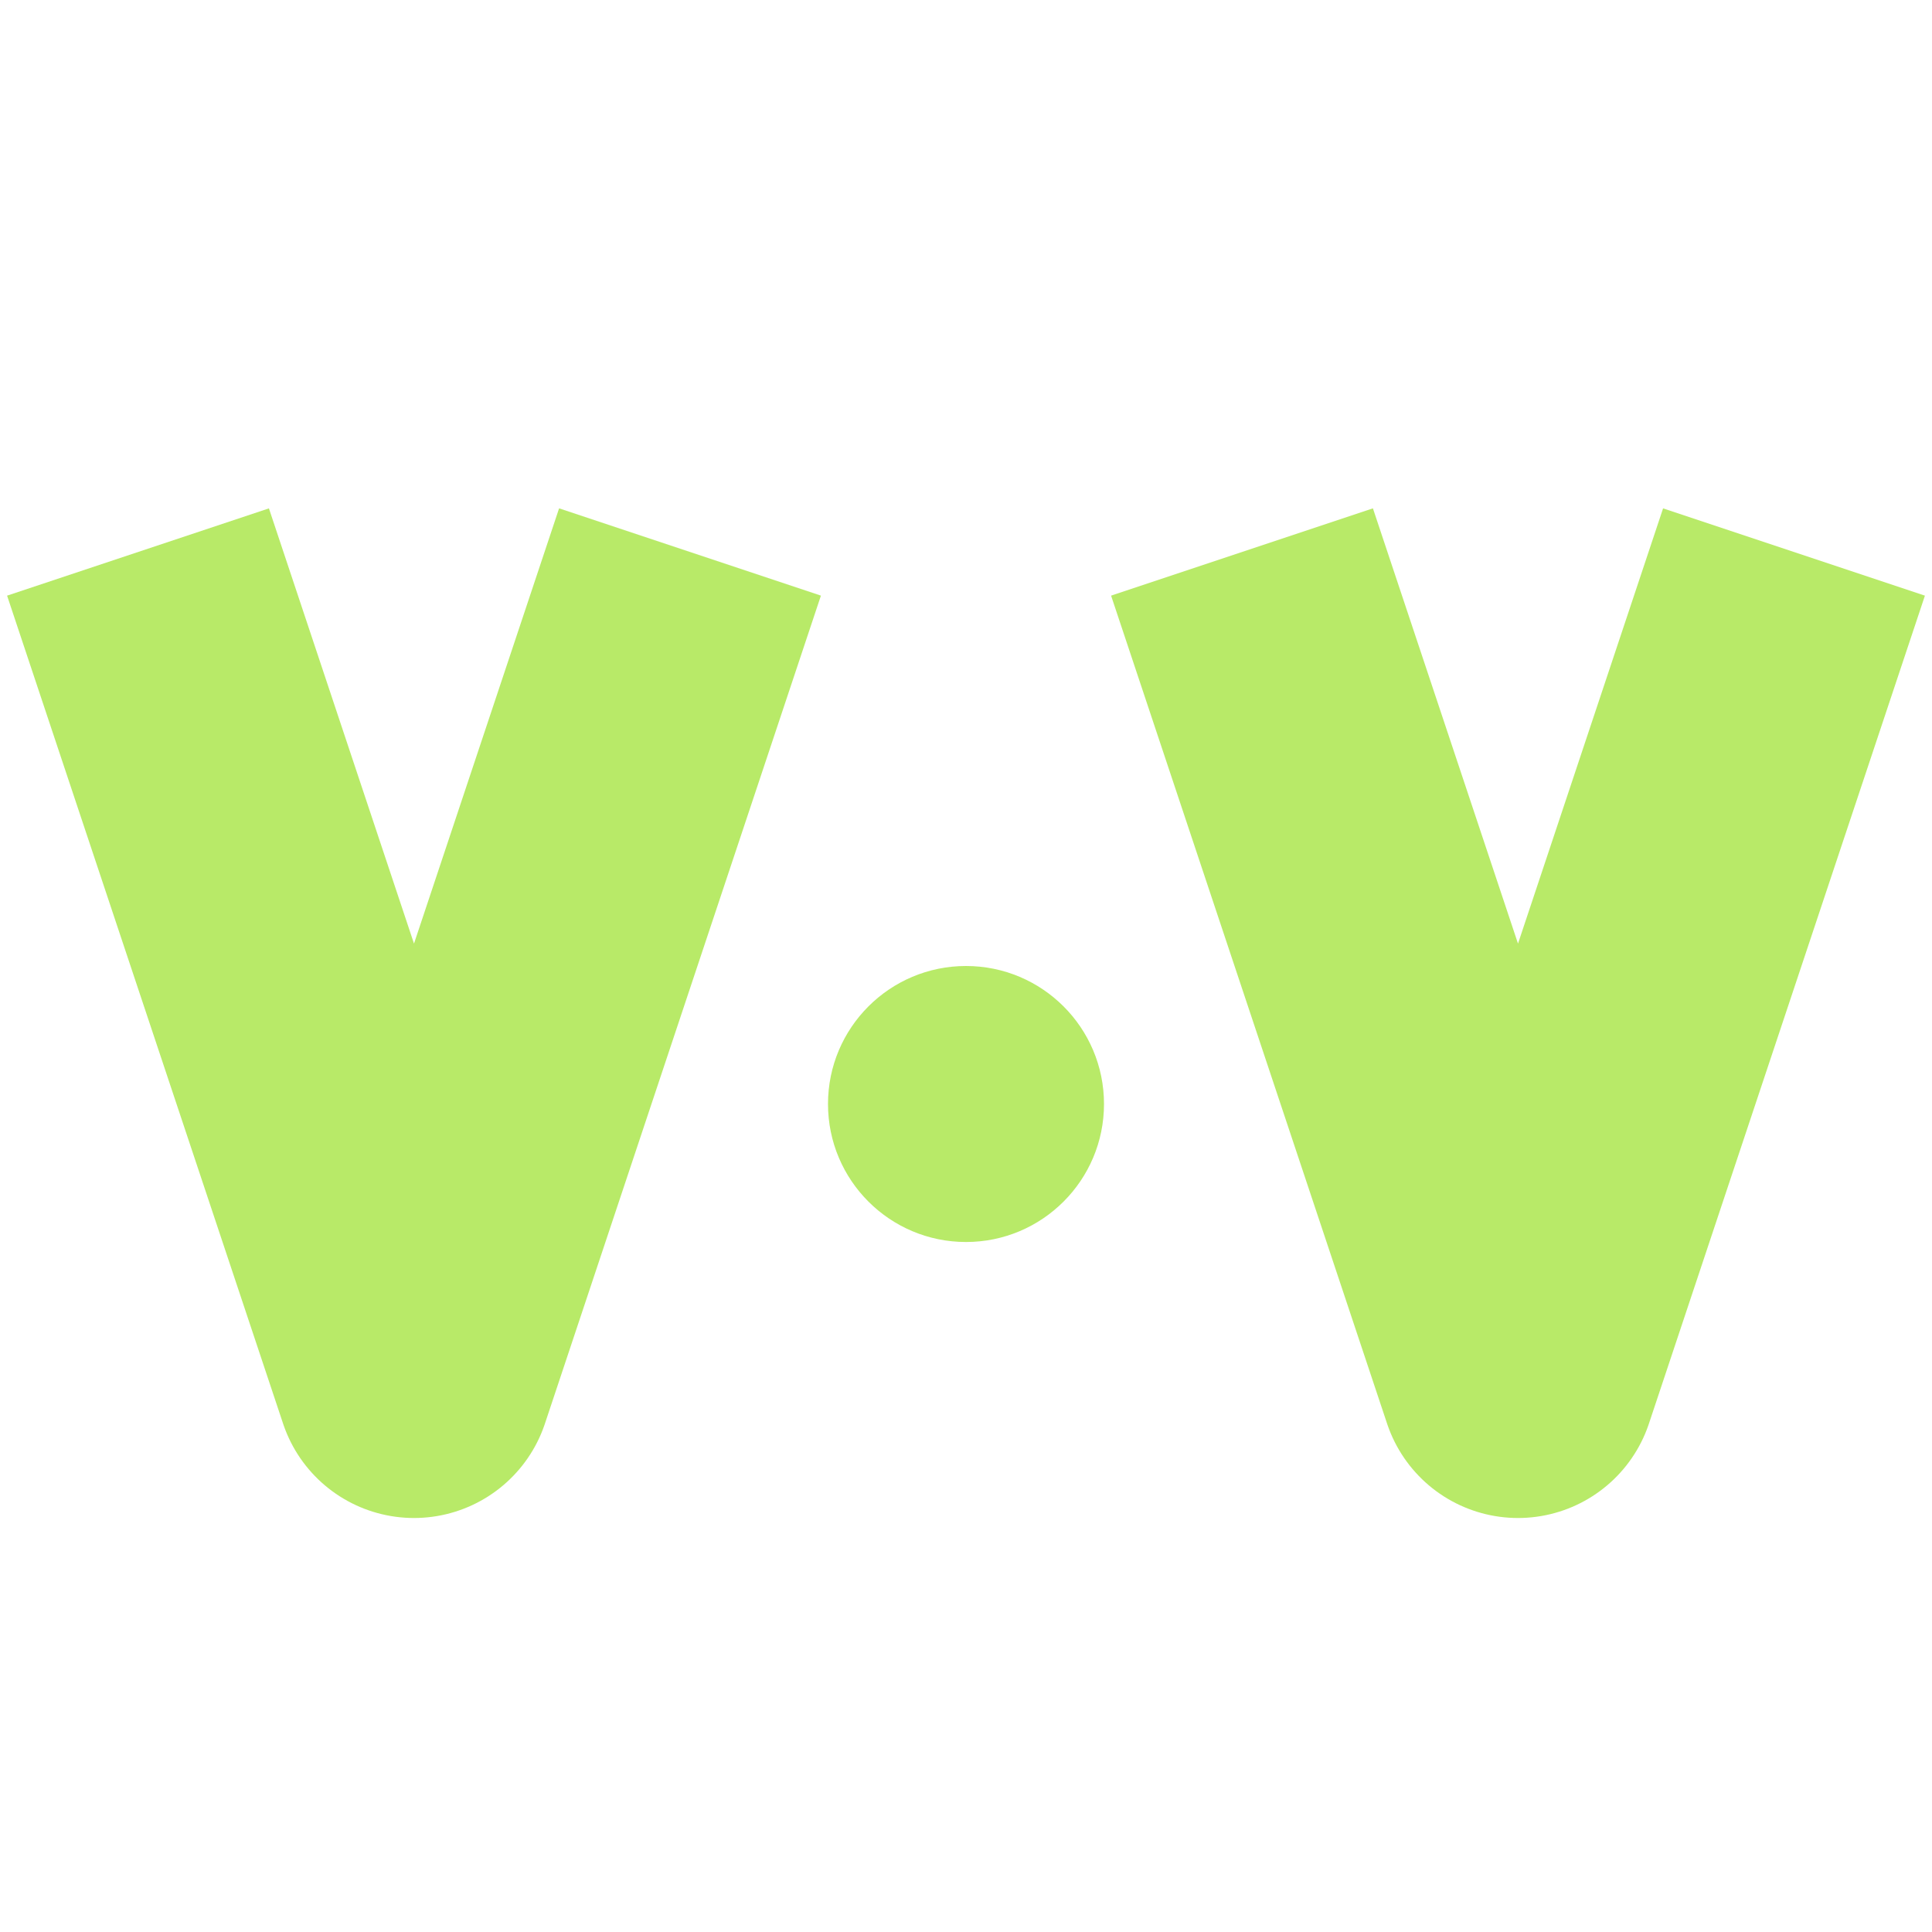
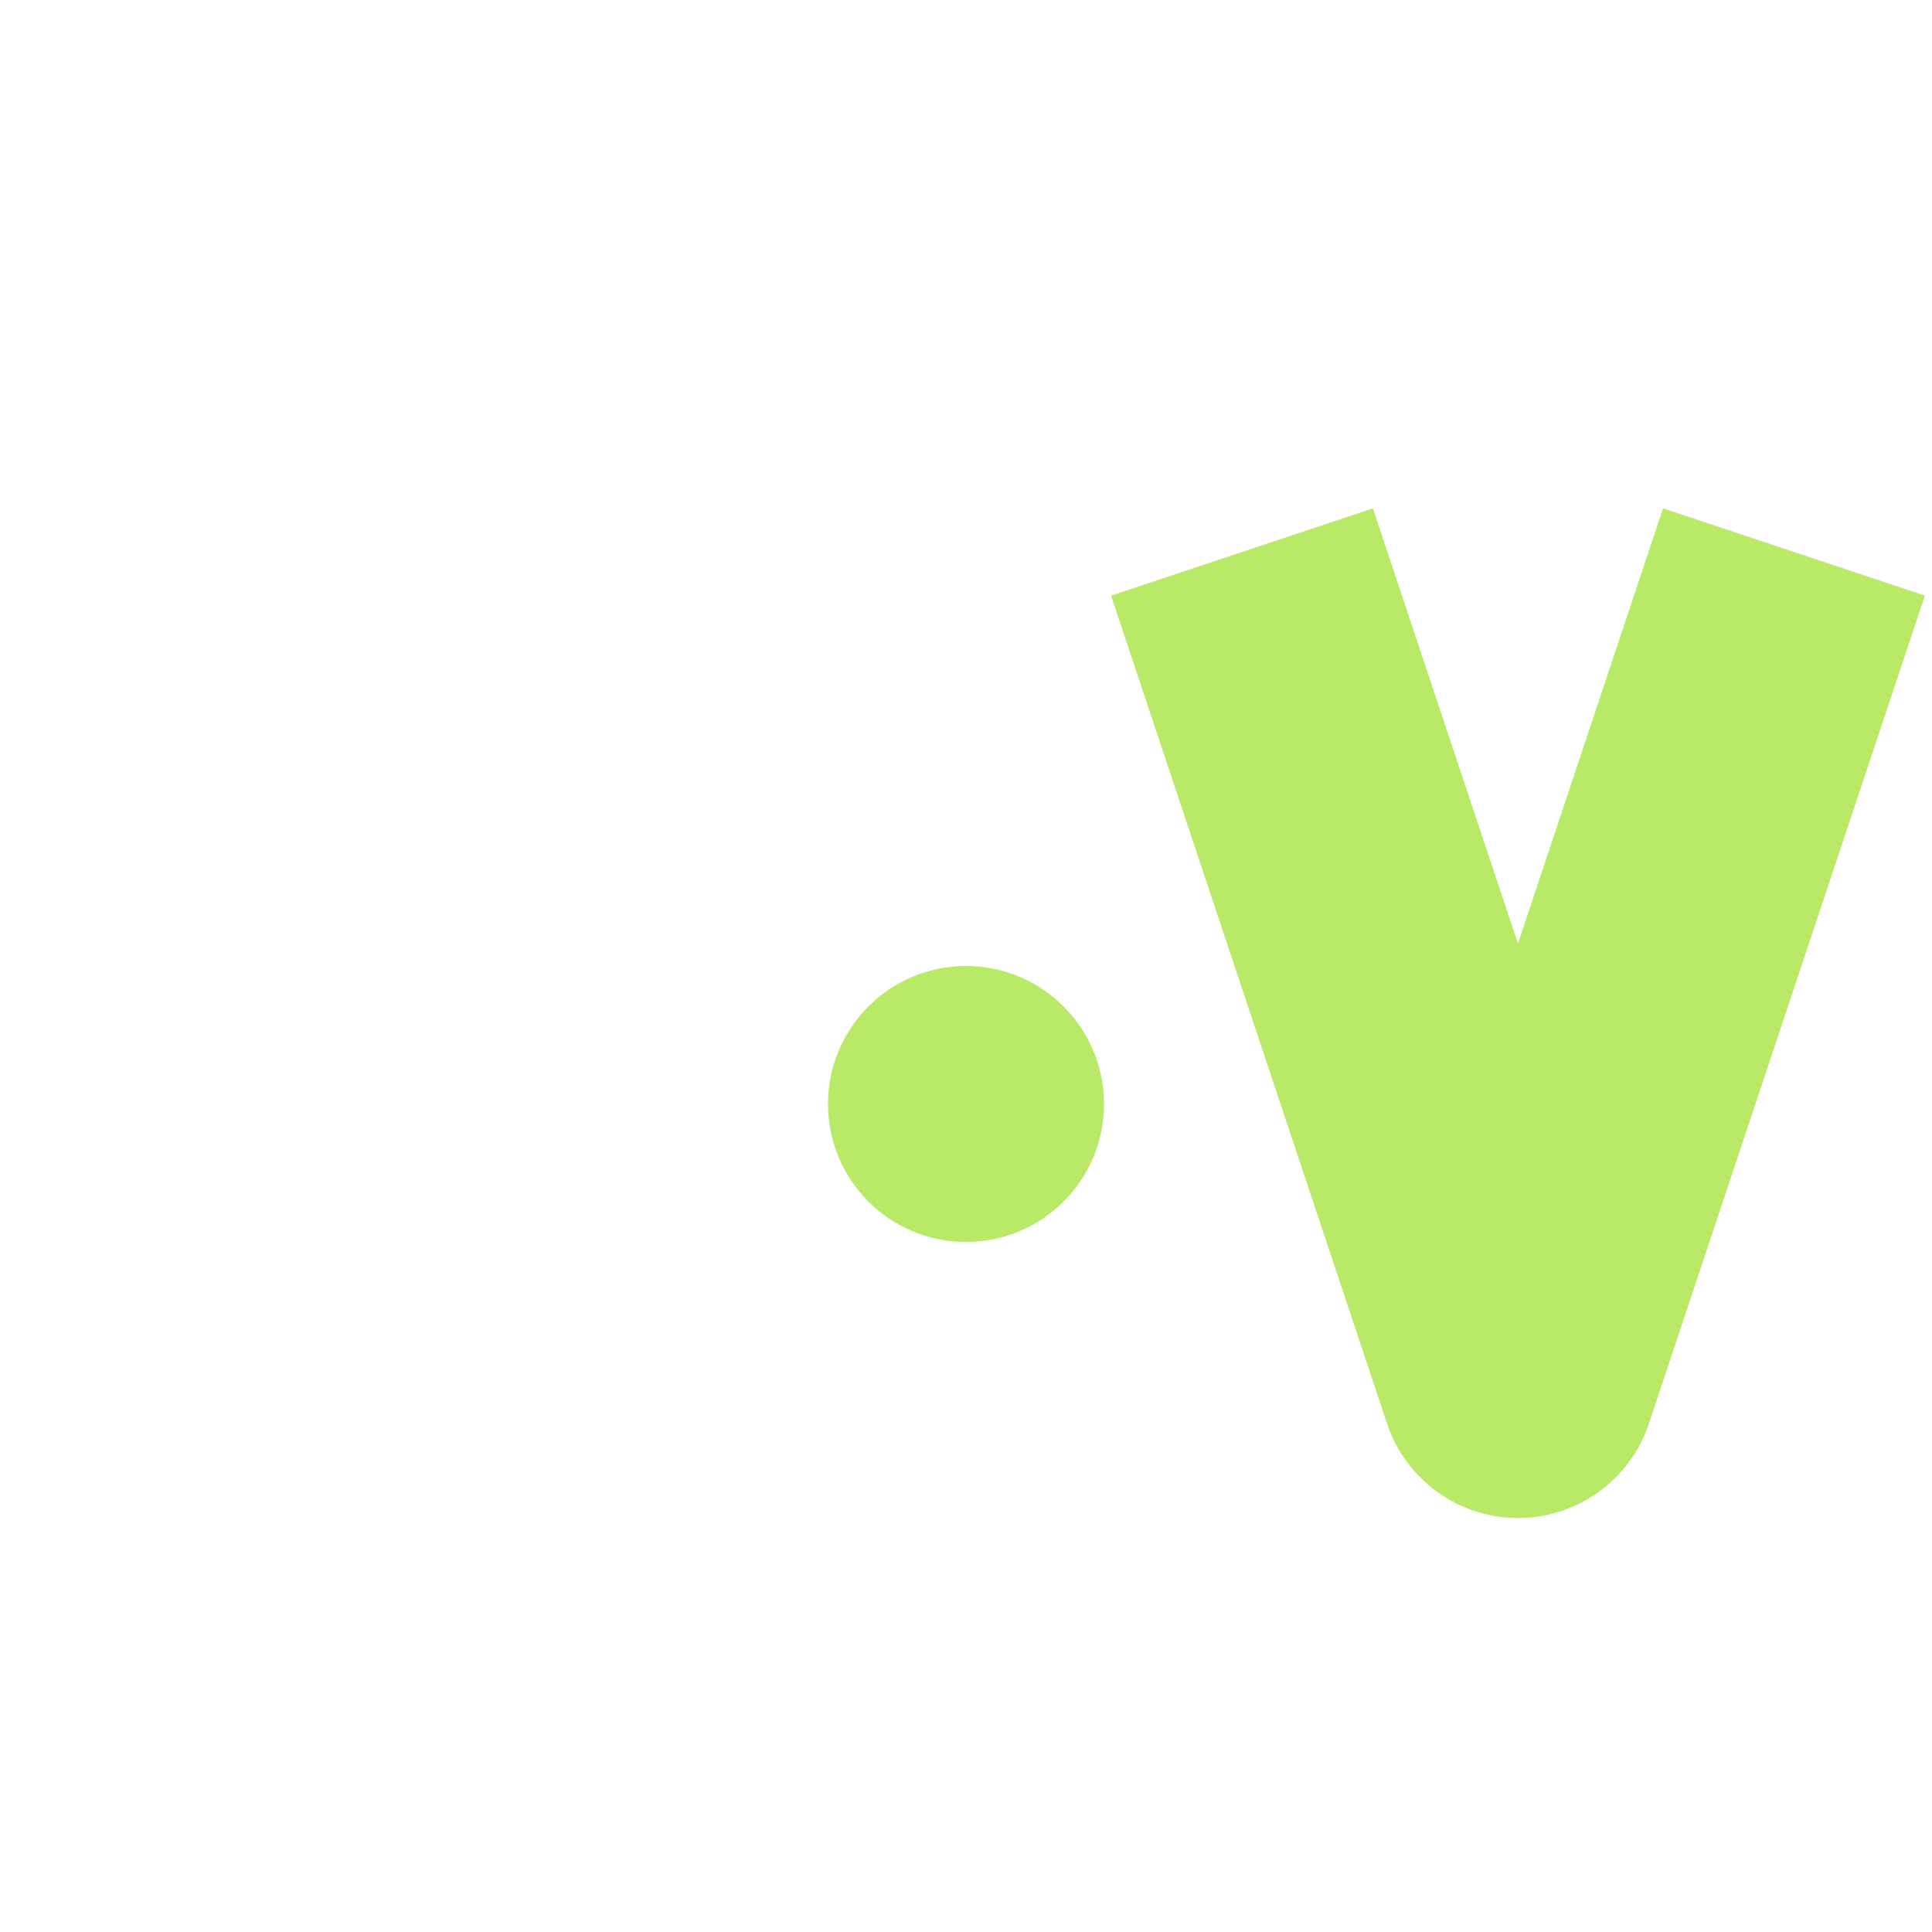
<svg xmlns="http://www.w3.org/2000/svg" width="14" height="14" version="1.1" viewBox="0 0 14 14">
  <g transform="translate(0 -1038.4)">
-     <path d="m1 1042.4 2 6 2-6" fill="none" stroke="#b8ea68" stroke-linejoin="round" stroke-width="2" />
    <circle cx="7" cy="1046.4" r="1" fill="#b8ea68" />
    <path d="m9 1042.4 2 6 2-6" fill="none" stroke="#b8ea68" stroke-linejoin="round" stroke-width="2" />
  </g>
</svg>